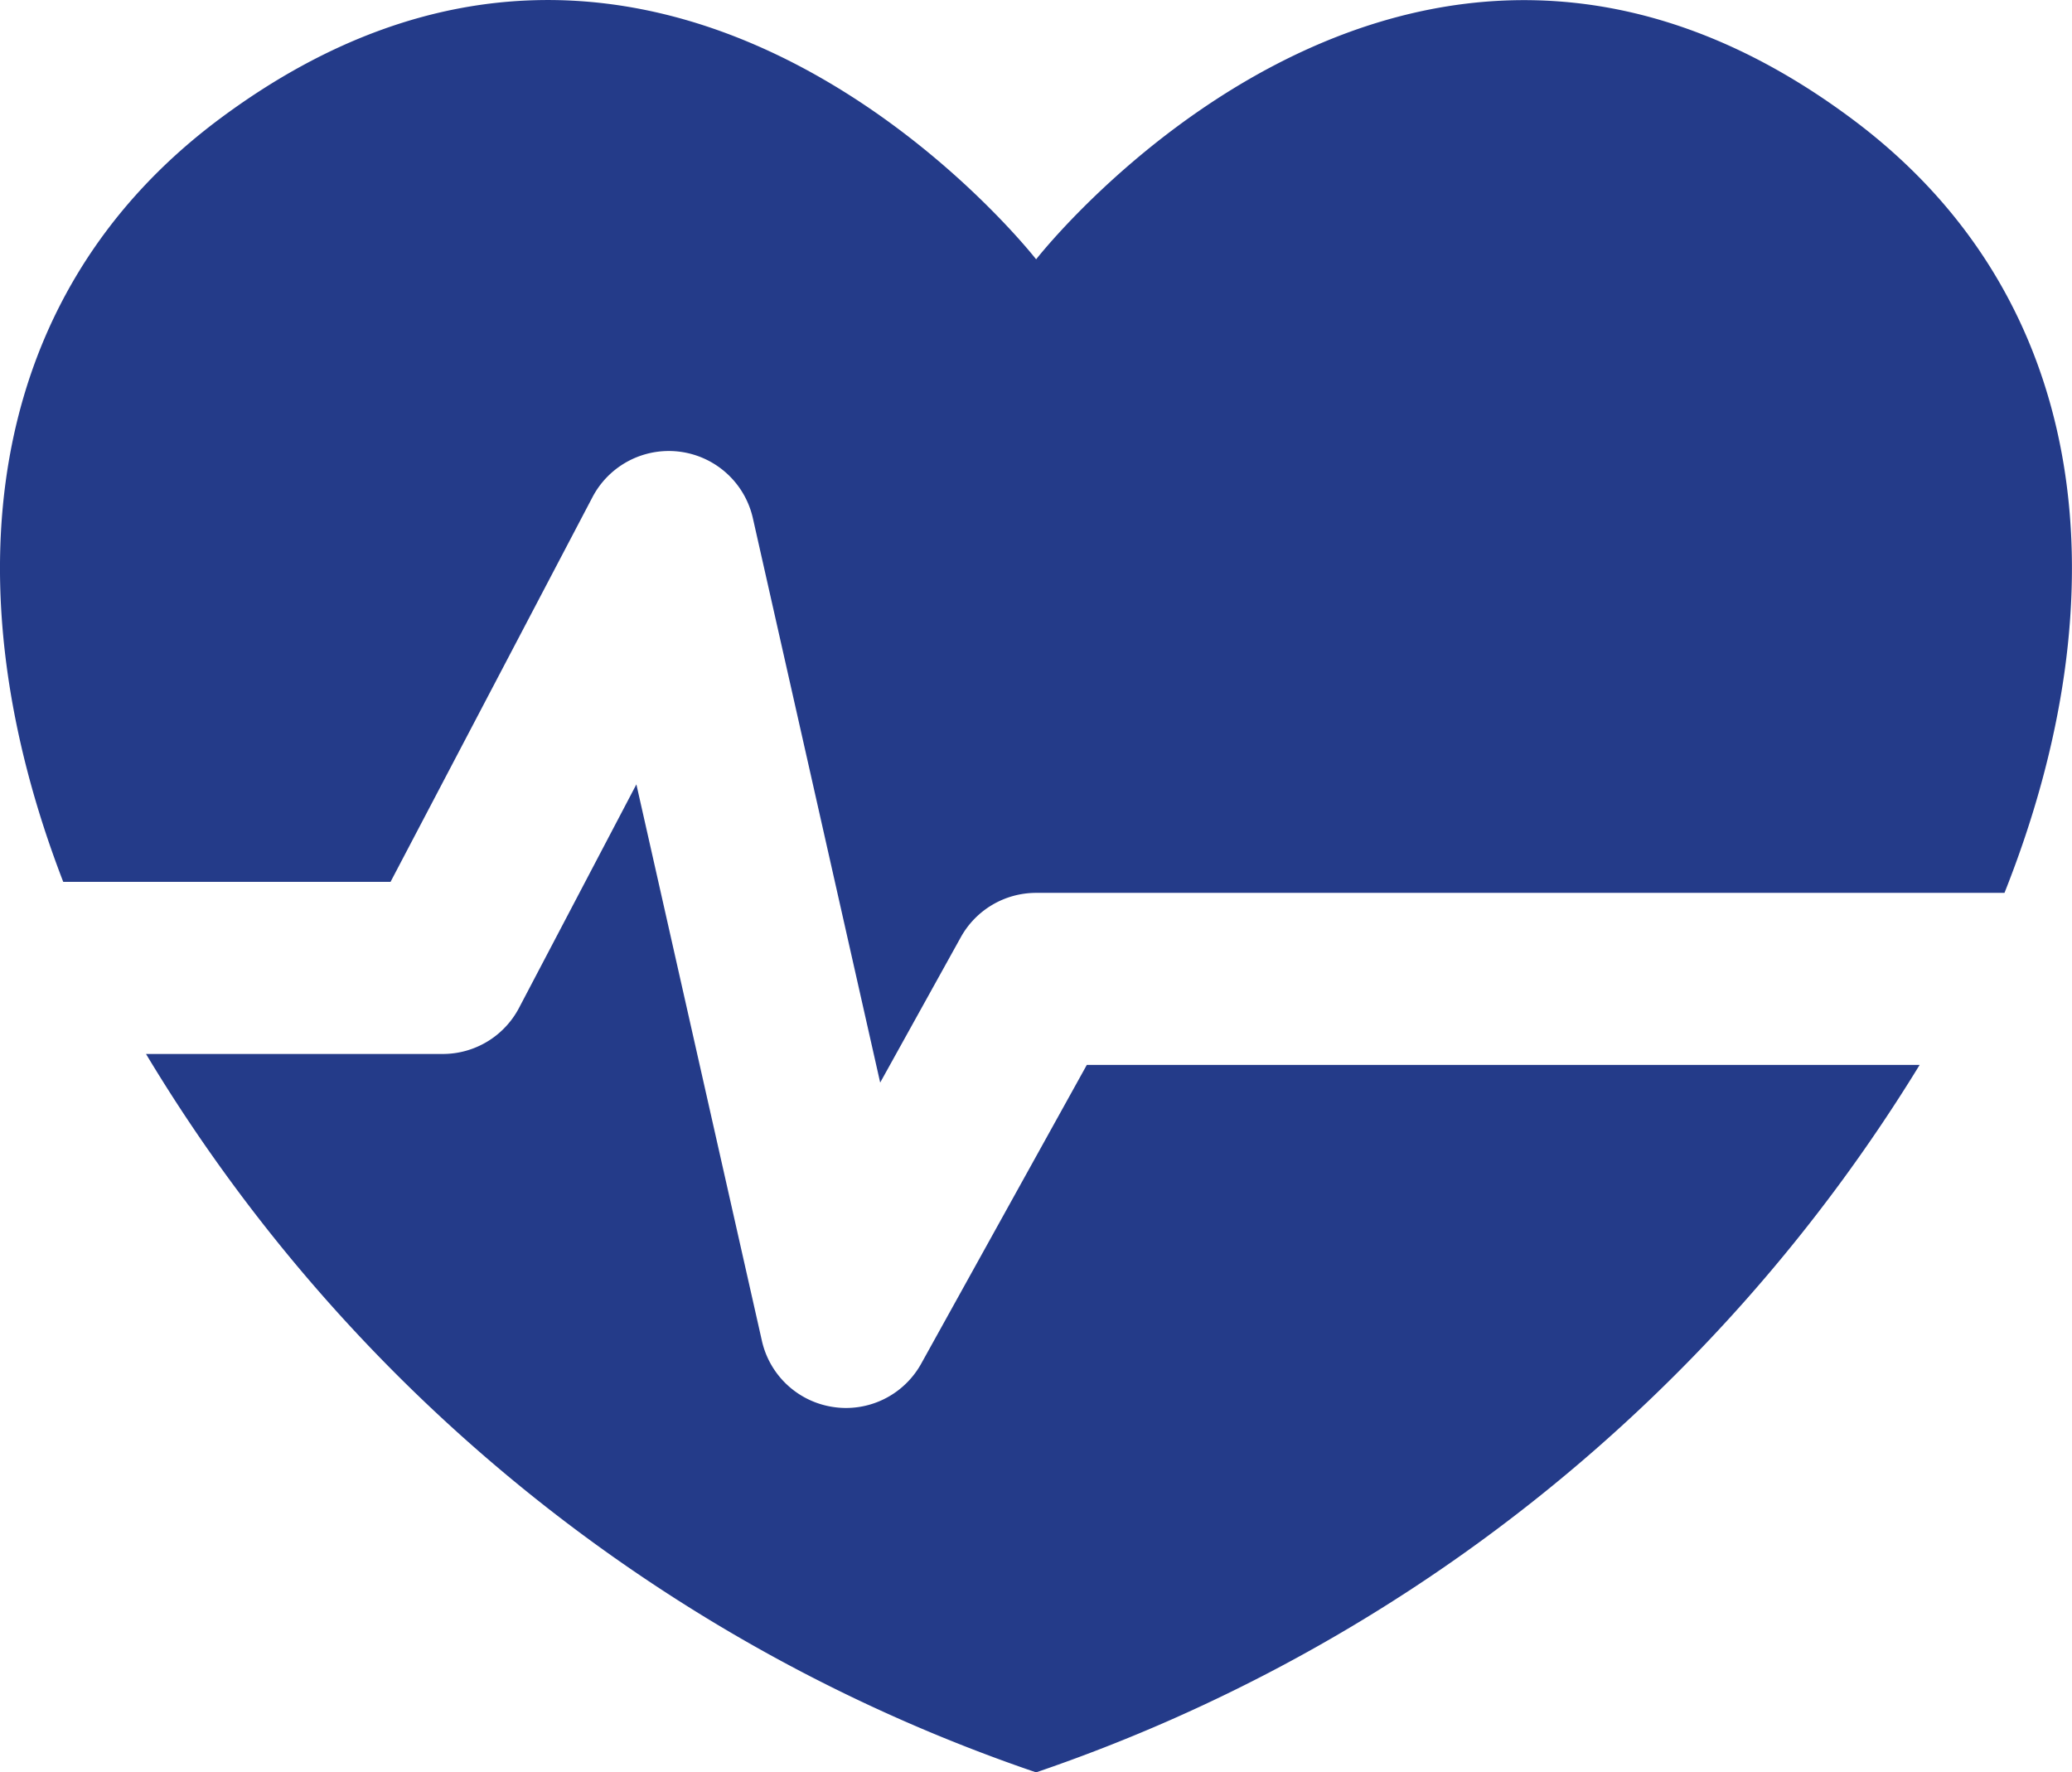
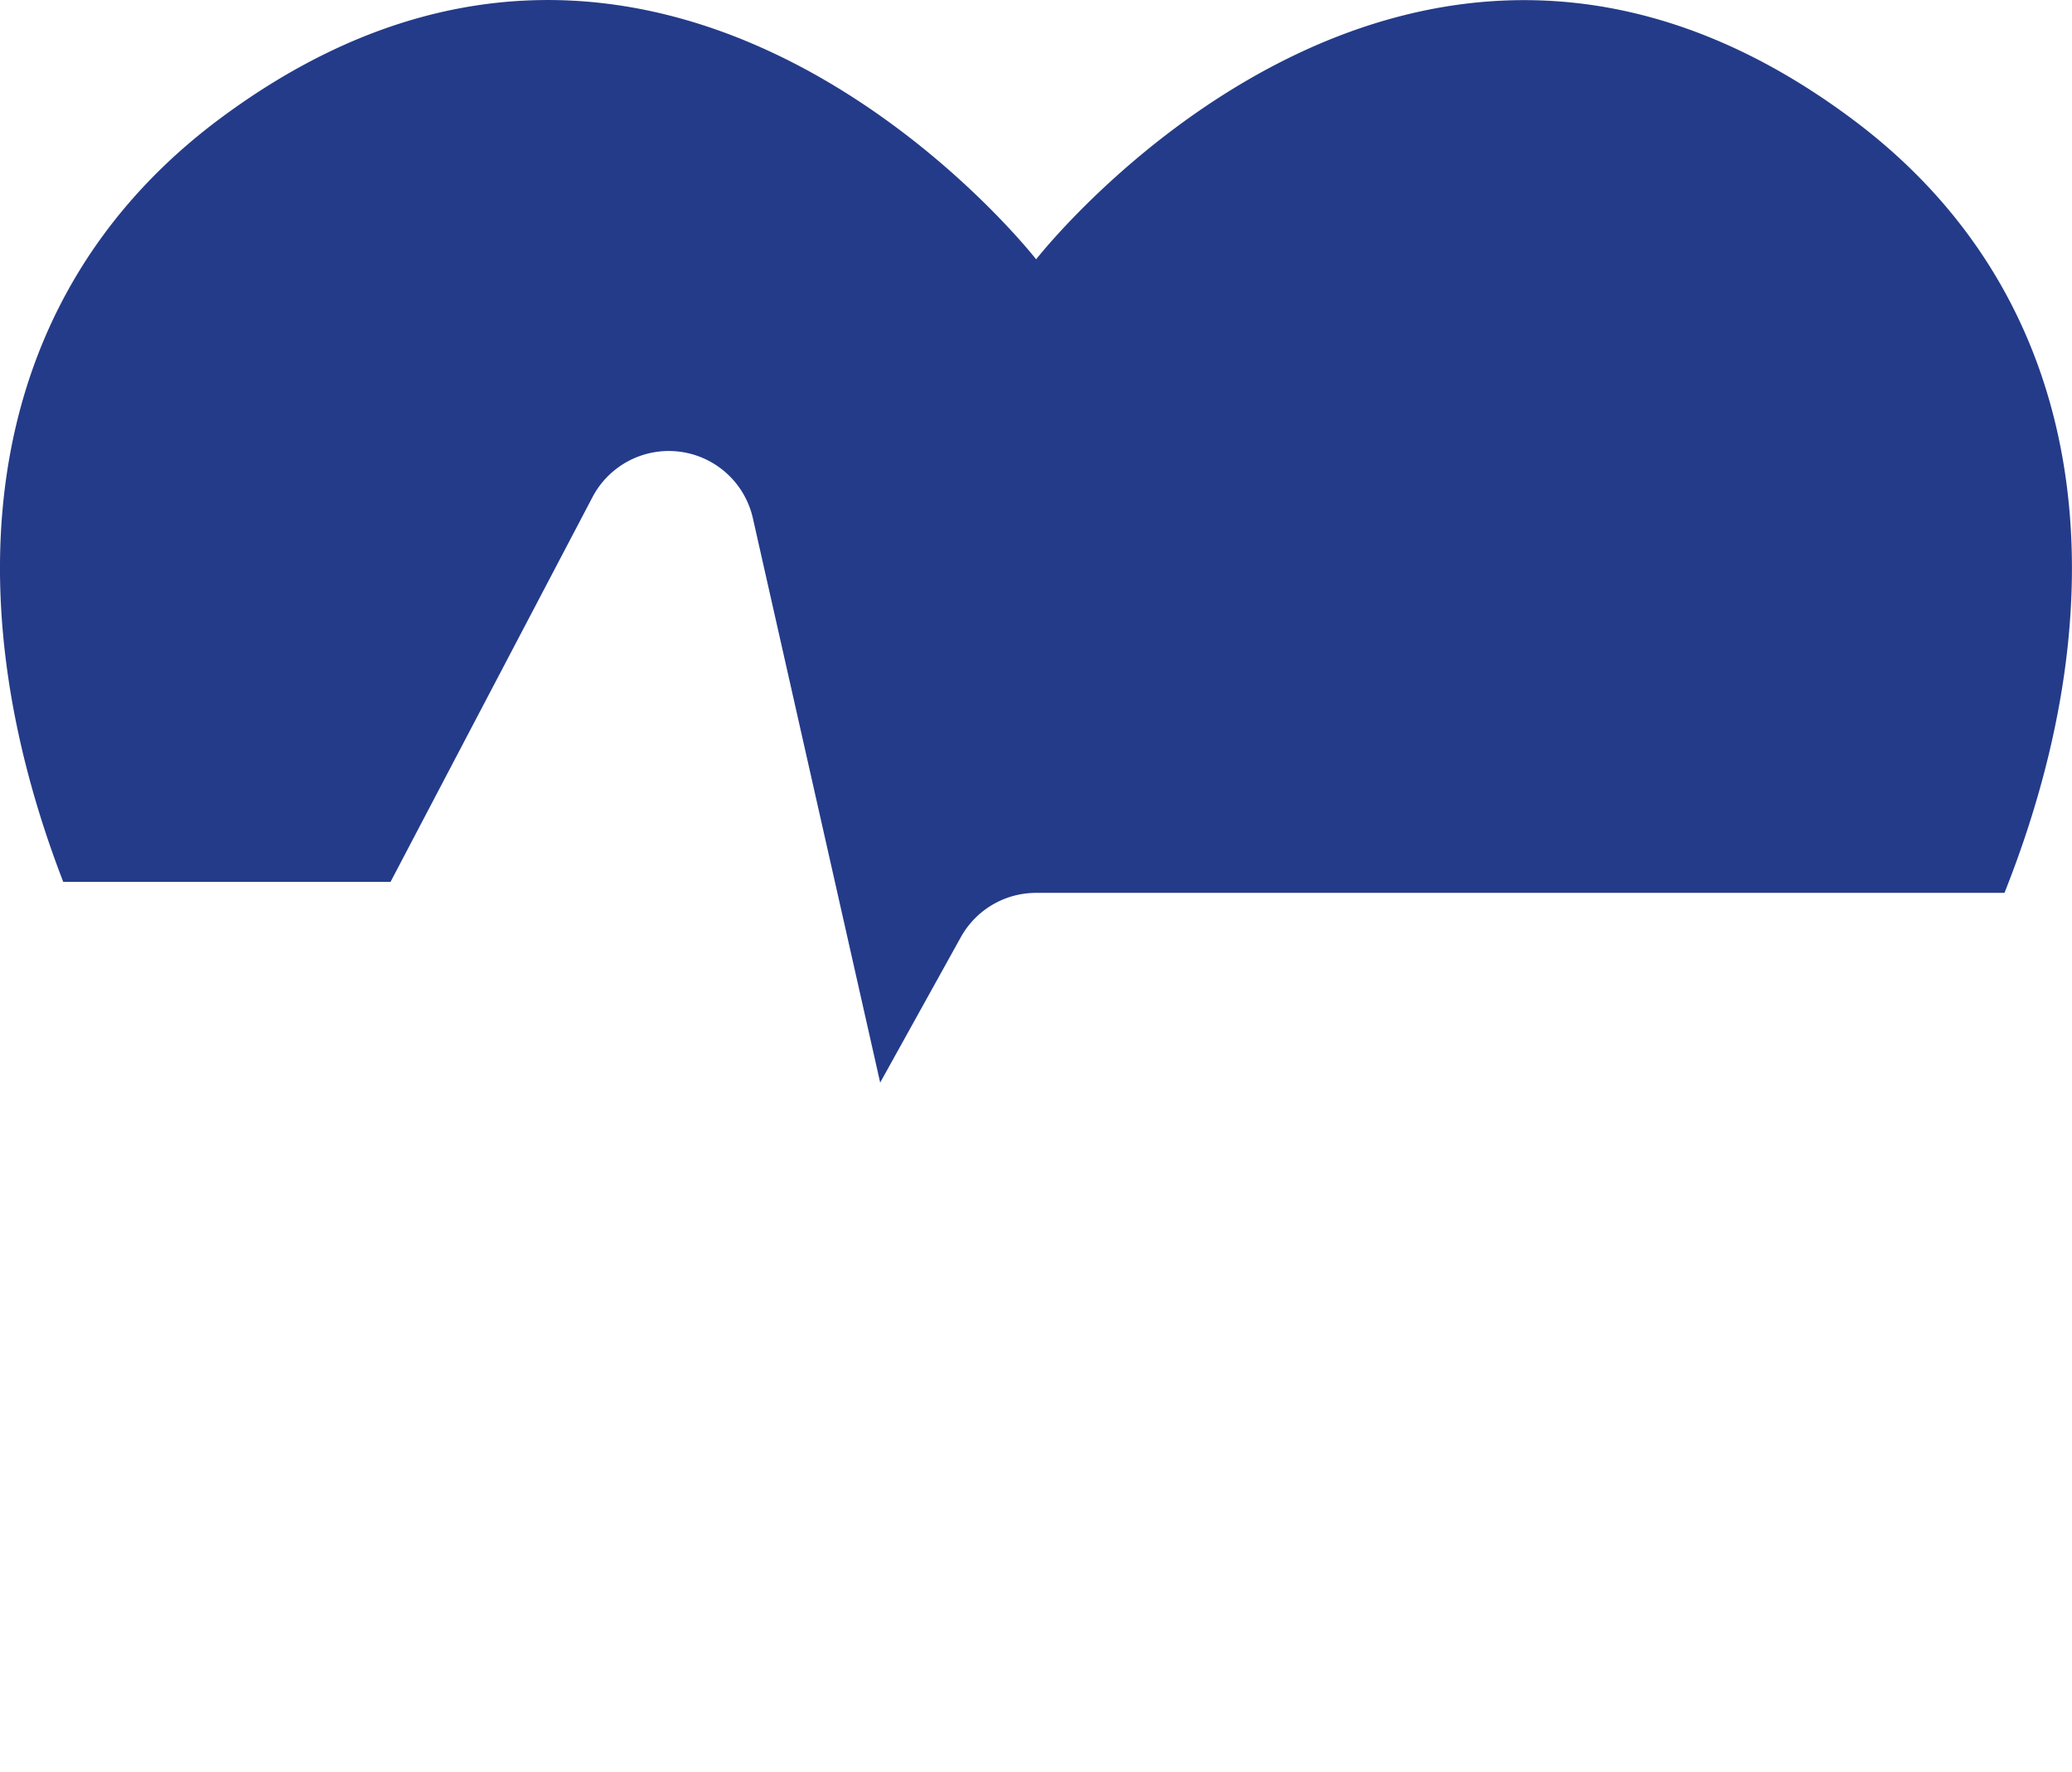
<svg xmlns="http://www.w3.org/2000/svg" height="33.128" viewBox="0 0 38.729 33.128" width="38.729">
  <g fill="#243b89">
-     <path d="m23.706 38.131-3.095 5.583a1.608 1.608 0 0 1 -1.407.829 1.584 1.584 0 0 1 -.229-.017 1.608 1.608 0 0 1 -1.342-1.239l-2.346-10.4-2.193 4.177a1.609 1.609 0 0 1 -1.425.862h-5.548a31.109 31.109 0 0 0 16.637 13.428 31.136 31.136 0 0 0 16.515-13.223z" transform="translate(-3.392 -18.226)" />
    <path d="m7.3 16.483 3.774-7.19a1.611 1.611 0 0 1 3 .4l2.378 10.542 1.507-2.717a1.608 1.608 0 0 1 1.408-.829h18.1c2.209-5.555 1.668-11.093-2.839-14.458-8.358-6.244-15.261 2.616-15.261 2.616s-6.904-8.86-15.267-2.621c-4.452 3.325-5.035 8.774-2.918 14.257z" />
  </g>
</svg>